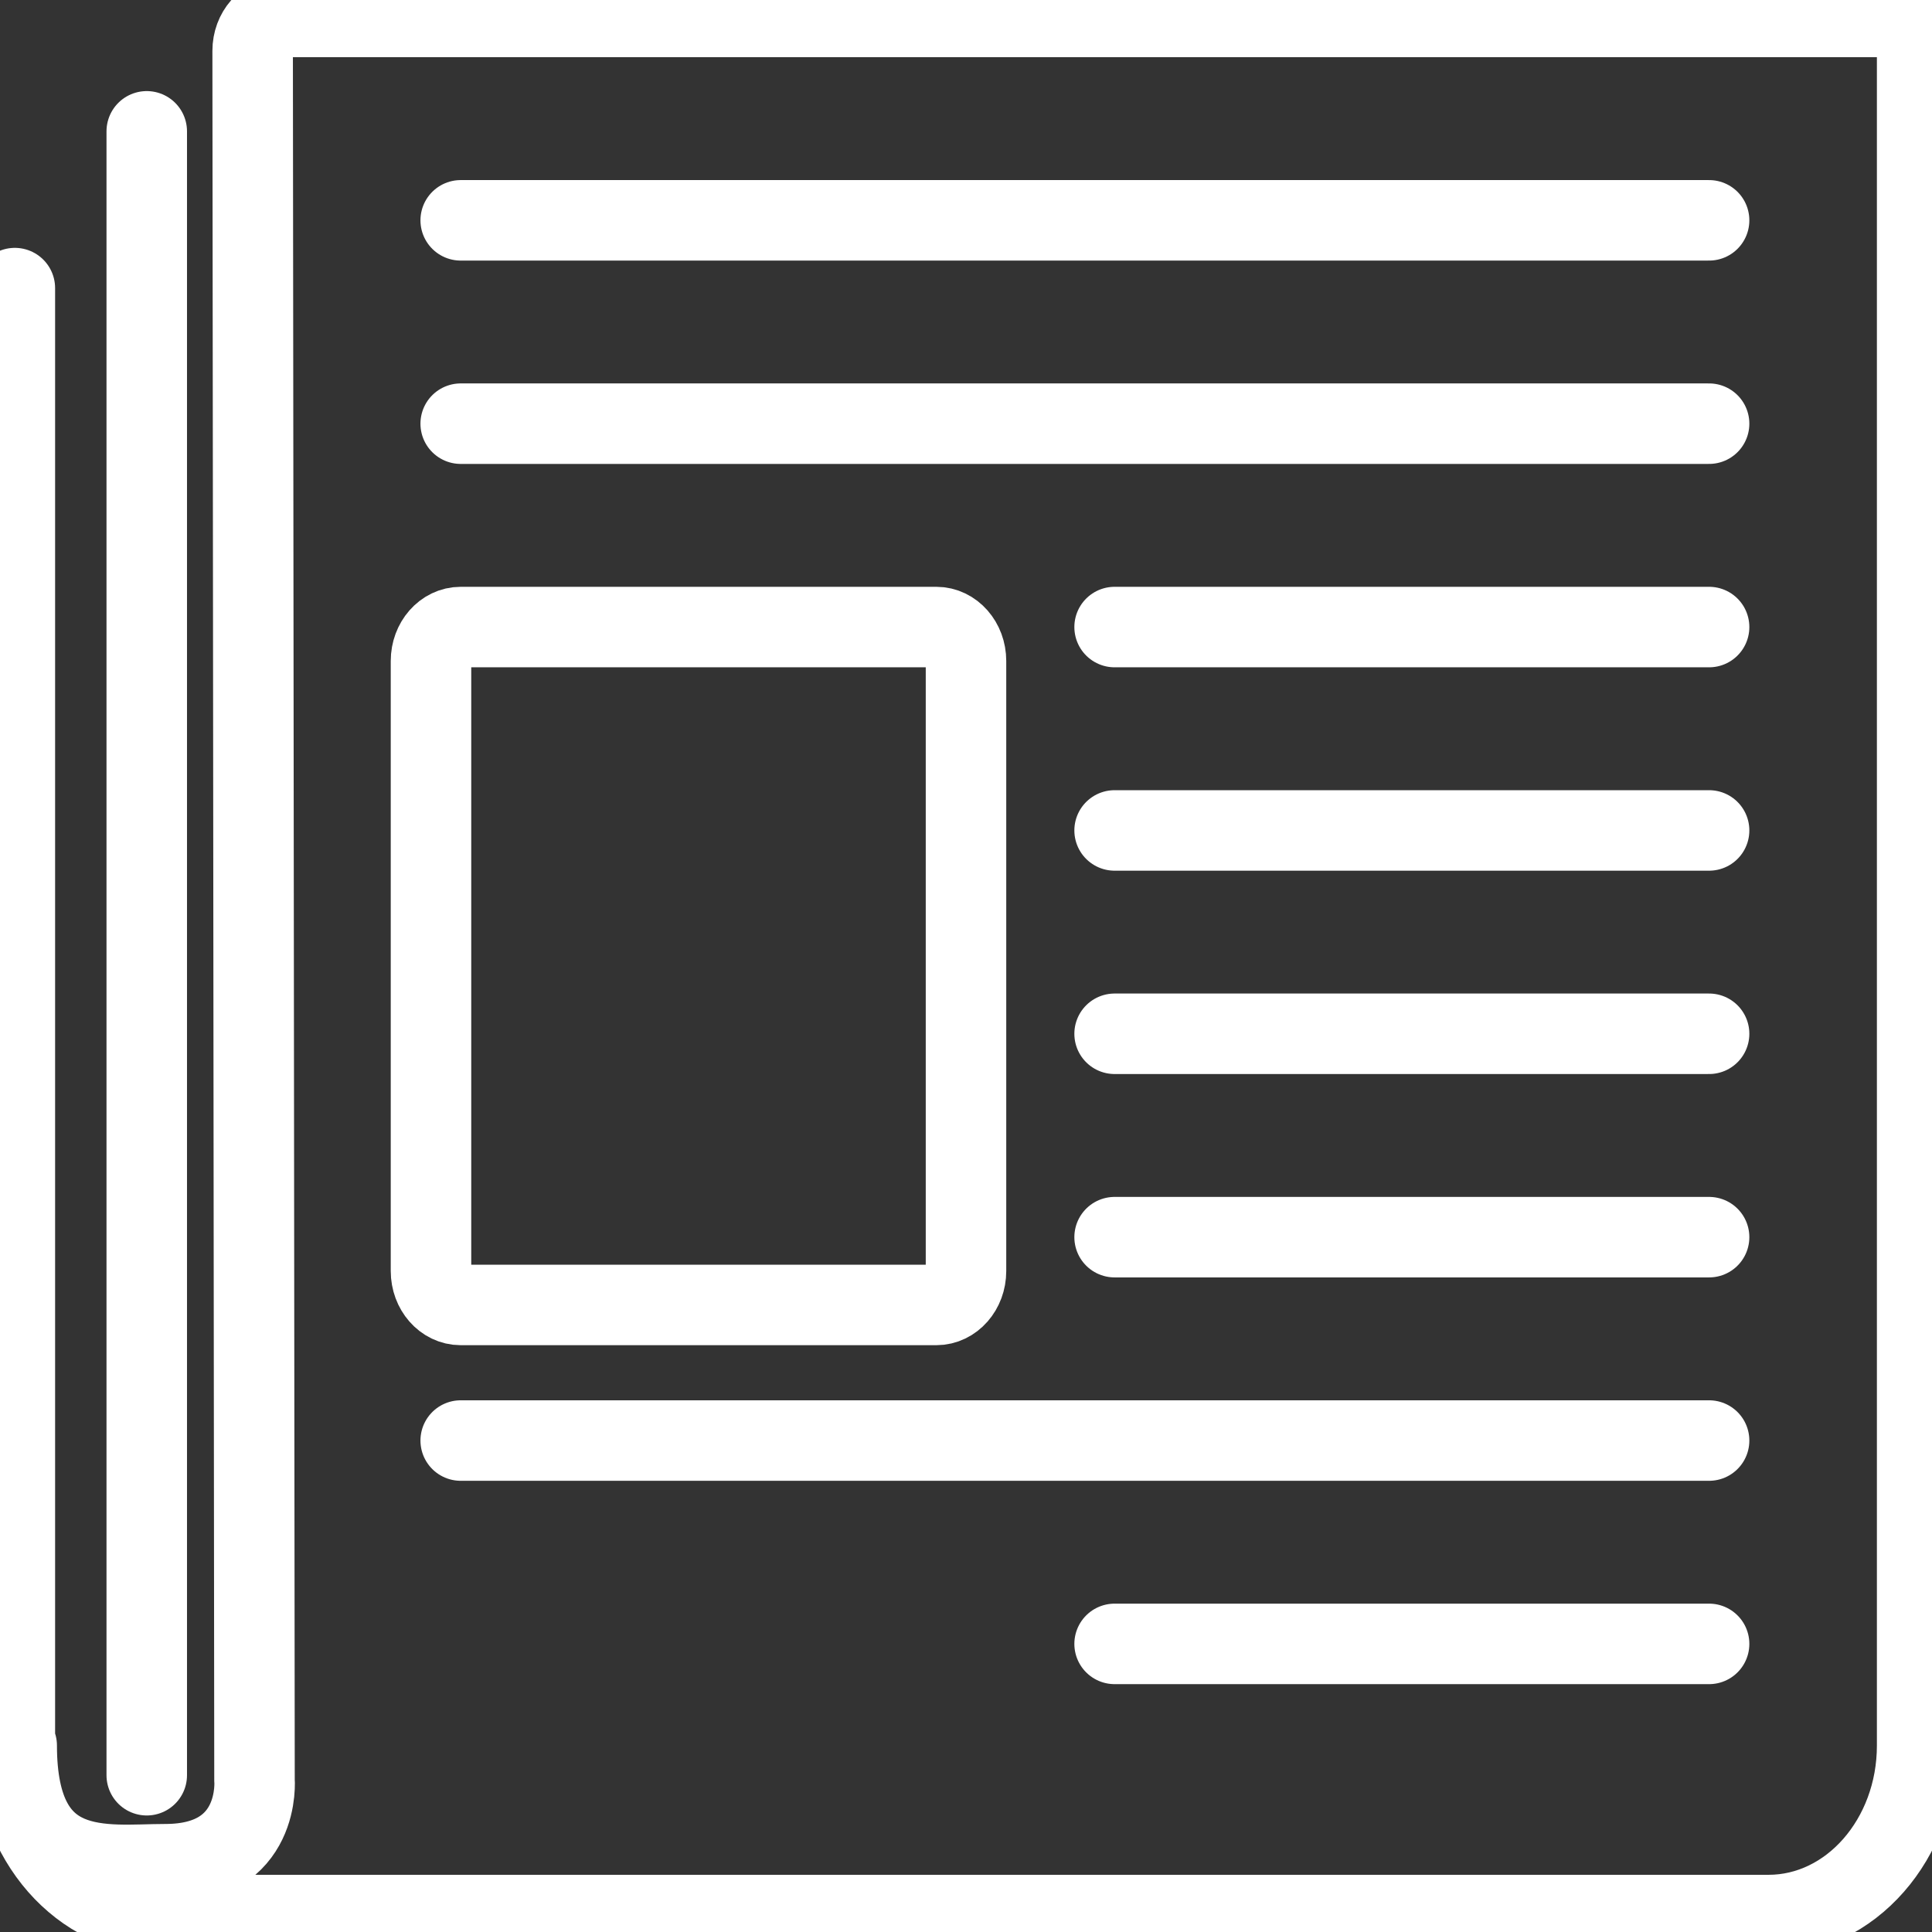
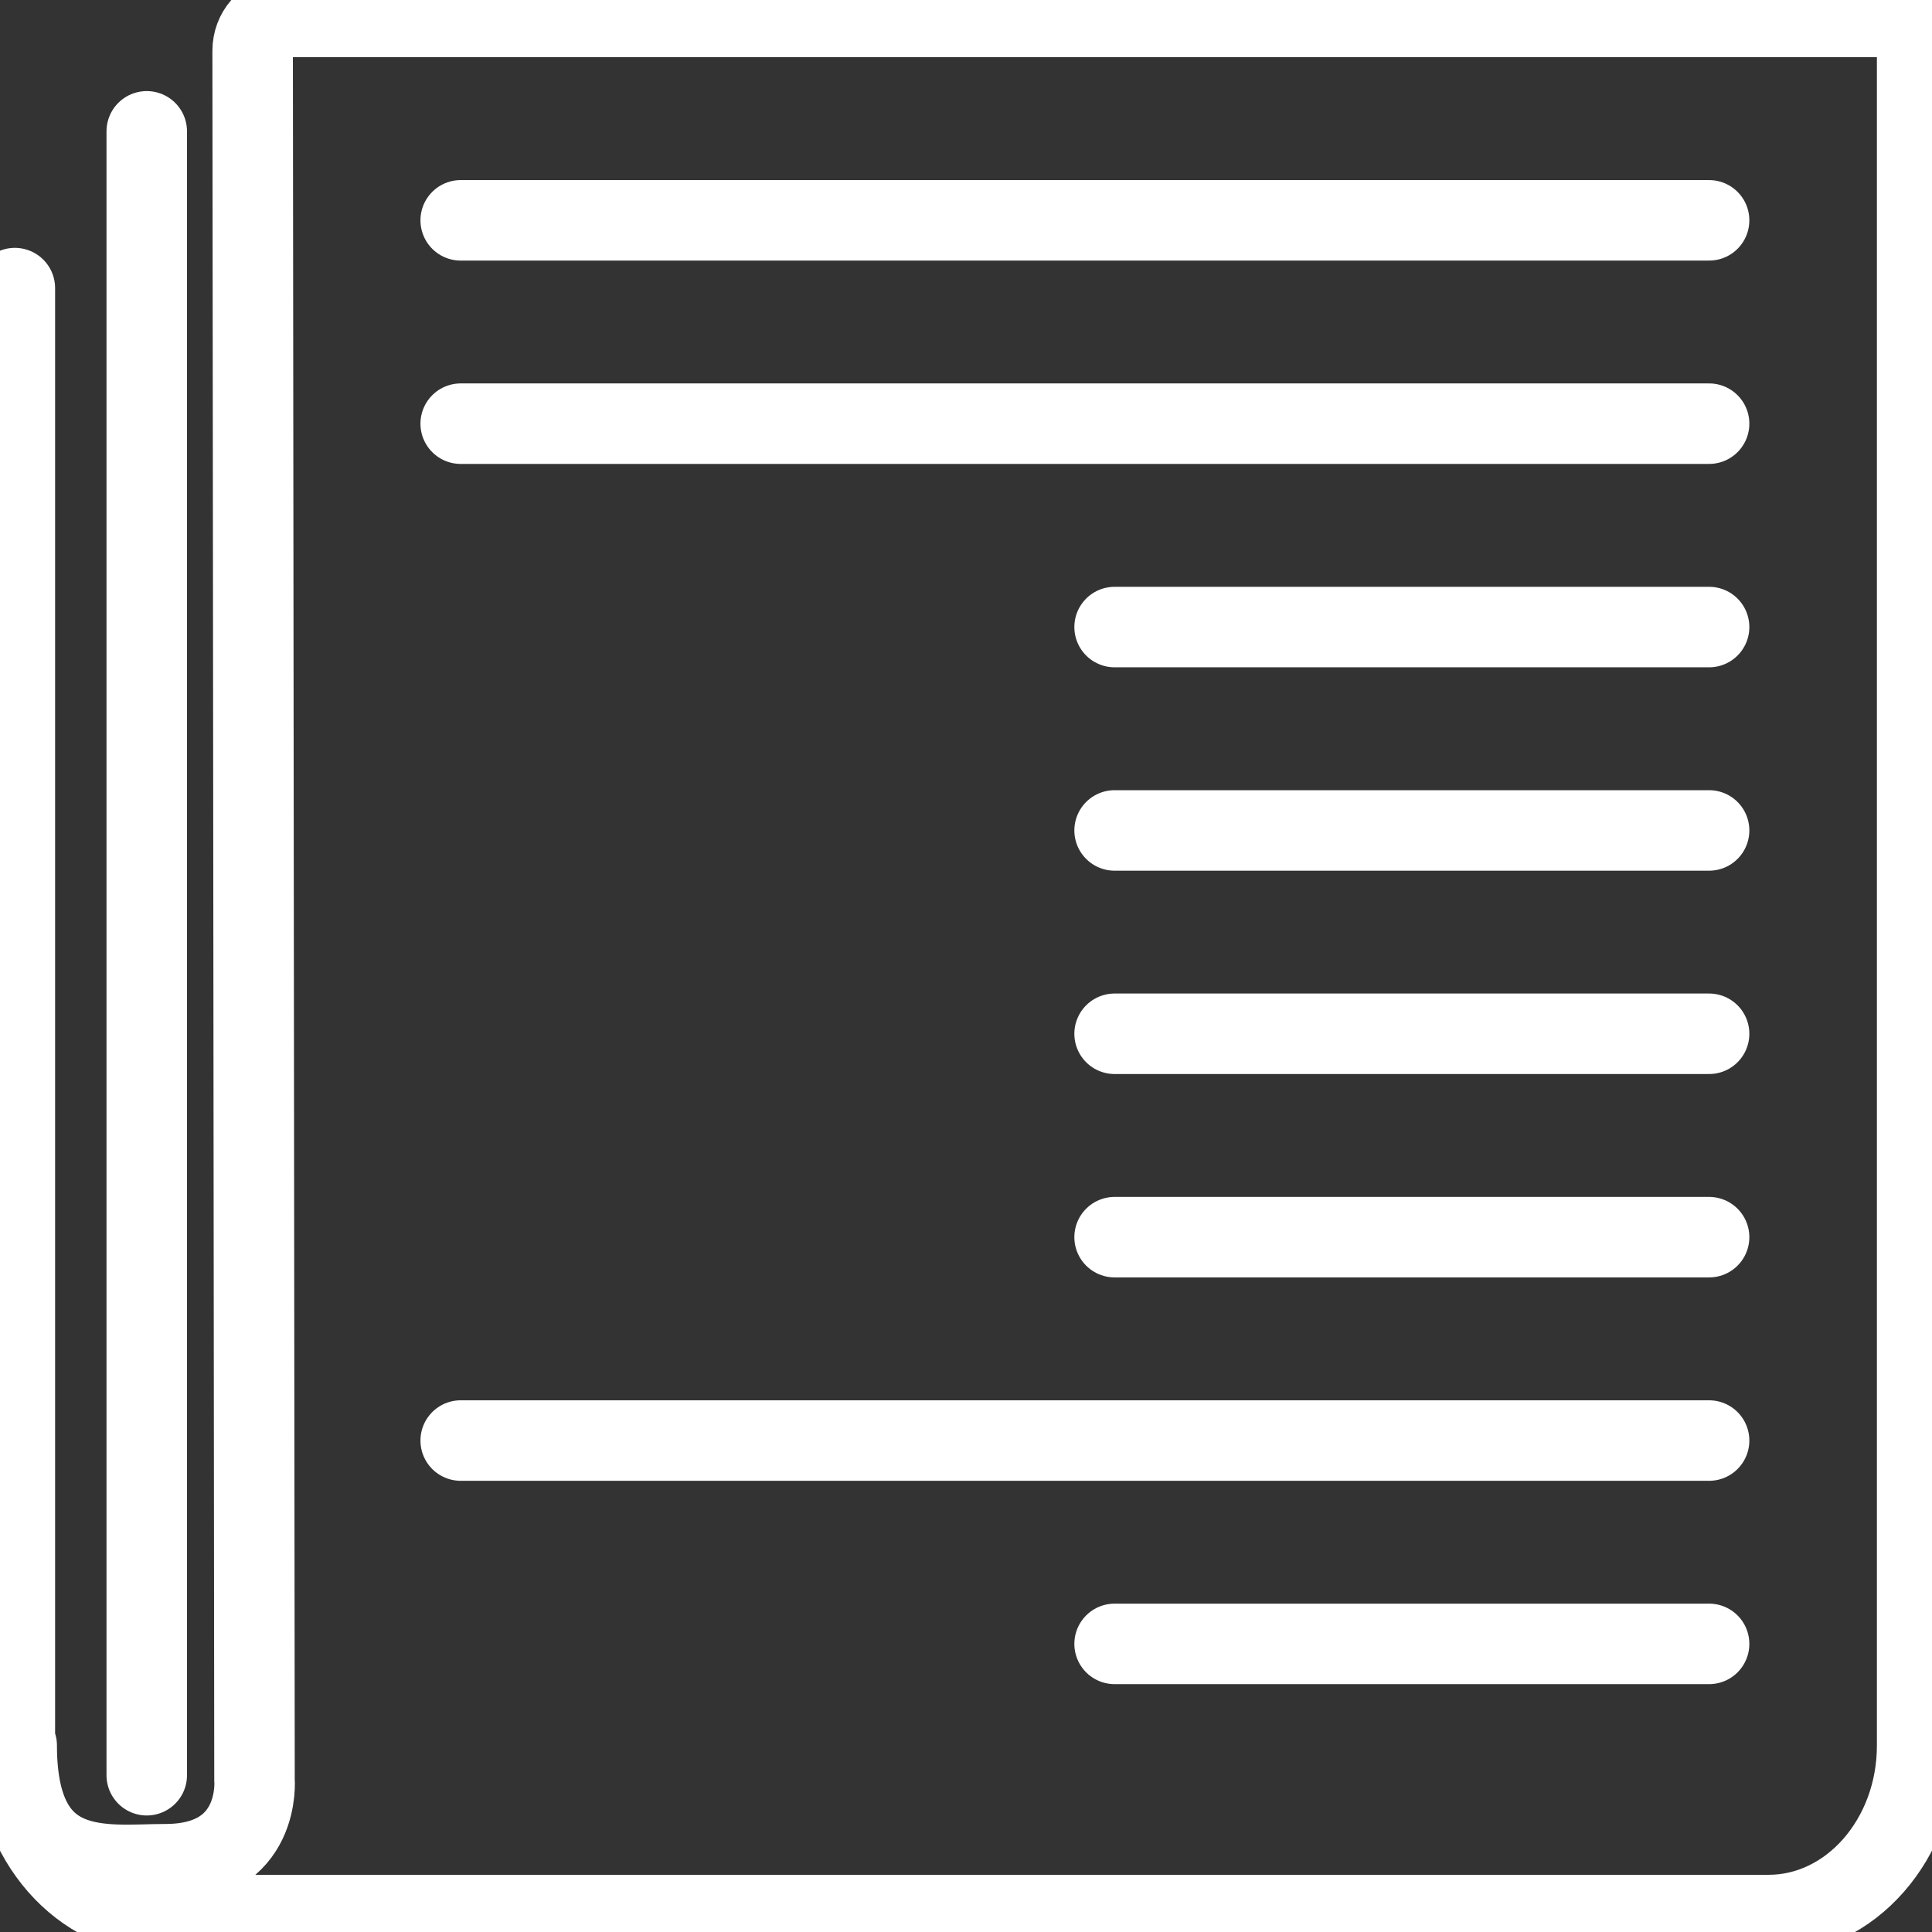
<svg xmlns="http://www.w3.org/2000/svg" width="48" height="48" viewBox="0 0 48 48" fill="none">
  <rect x="0" y="0" width="48" height="48" fill="#333333" stroke="none" />
  <g clip-path="url(#clip0)">
    <path d="M0.369 7.158V41.684V43.368C0.369 45.691 2.025 47.579 4.062 47.579H43.938C45.975 47.579 47.631 45.691 47.631 43.368V1.263C47.631 0.798 47.3 0.421 46.892 0.421H7.015C6.607 0.421 6.277 0.798 6.277 1.263L6.323 44.211C6.323 44.211 6.508 46.316 4.108 46.316C2.631 46.316 0.415 46.737 0.415 43.368" stroke="white" stroke-width="2" stroke-miterlimit="10" stroke-linecap="round" />
-     <path d="M11.446 32.421H23.262C23.669 32.421 24 32.044 24 31.579V16.421C24 15.956 23.669 15.579 23.262 15.579H11.446C11.038 15.579 10.708 15.956 10.708 16.421V31.579C10.708 32.044 11.038 32.421 11.446 32.421Z" stroke="white" stroke-width="2" stroke-miterlimit="10" stroke-linecap="round" />
    <path d="M42.462 5.474H11.446" stroke="white" stroke-width="2" stroke-miterlimit="10" stroke-linecap="round" />
    <path d="M42.462 10.526H11.446" stroke="white" stroke-width="2" stroke-miterlimit="10" stroke-linecap="round" />
    <path d="M42.462 35.79H11.446" stroke="white" stroke-width="2" stroke-miterlimit="10" stroke-linecap="round" />
    <path d="M42.462 15.579H27.692" stroke="white" stroke-width="2" stroke-miterlimit="10" stroke-linecap="round" />
    <path d="M42.462 20.632H27.692" stroke="white" stroke-width="2" stroke-miterlimit="10" stroke-linecap="round" />
    <path d="M42.462 25.684H27.692" stroke="white" stroke-width="2" stroke-miterlimit="10" stroke-linecap="round" />
    <path d="M42.462 30.737H27.692" stroke="white" stroke-width="2" stroke-miterlimit="10" stroke-linecap="round" />
    <path d="M42.462 40.842H27.692" stroke="white" stroke-width="2" stroke-miterlimit="10" stroke-linecap="round" />
    <path d="M3.646 3.263V44.105" stroke="white" stroke-width="2" stroke-miterlimit="10" stroke-linecap="round" />
  </g>
  <defs>
    <clipPath id="clip0">
      <rect width="48" height="48" fill="white" />
    </clipPath>
  </defs>
</svg>